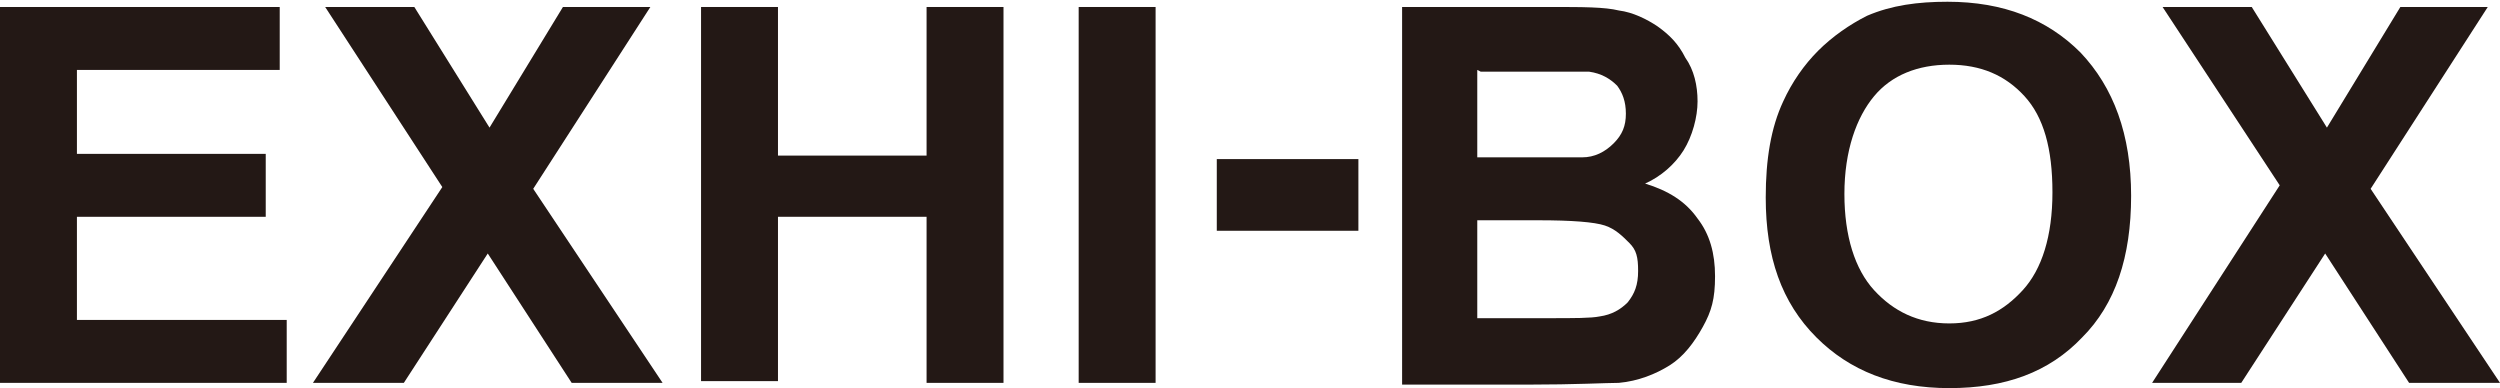
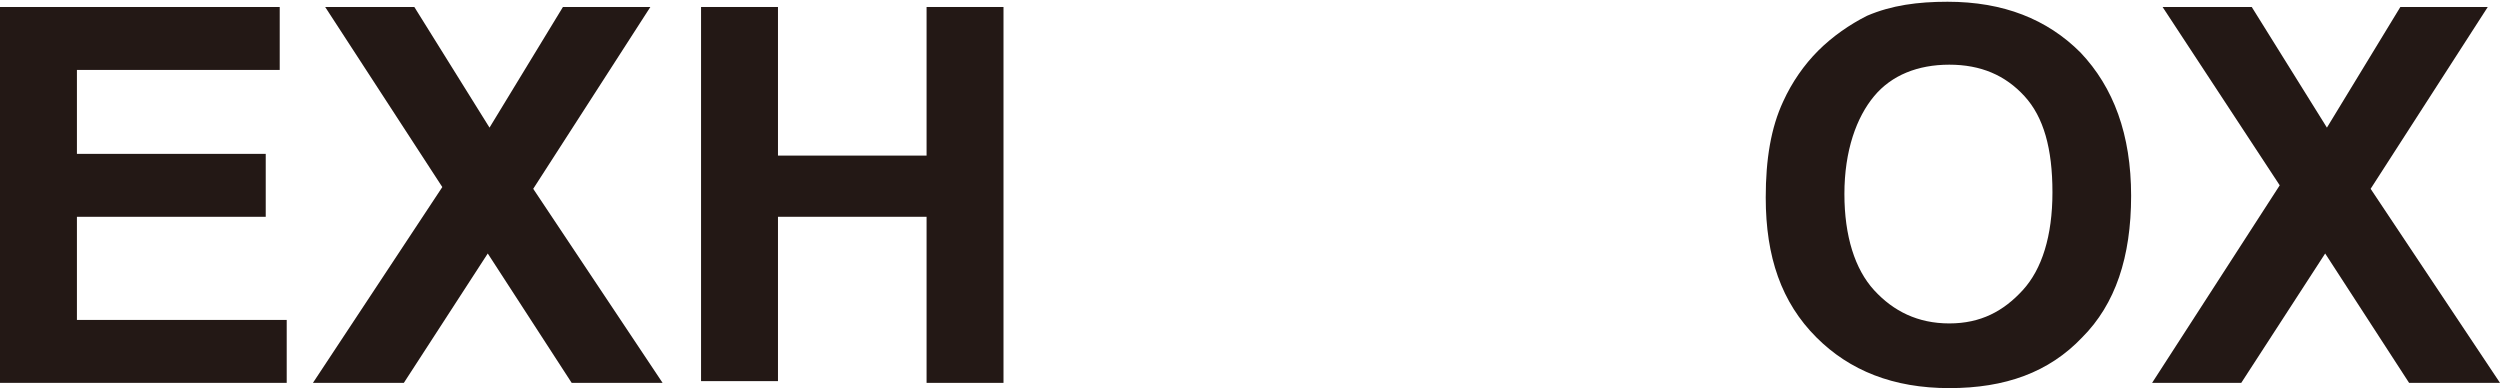
<svg xmlns="http://www.w3.org/2000/svg" id="_レイヤー_1" data-name="レイヤー_1" width="143" height="22.2" version="1.1" viewBox="0 0 143 22.2">
  <defs>
    <style>
      .st0 {
        fill: #231815;
      }
    </style>
  </defs>
  <path class="st0" d="M0,21.9V.4h16v3.6H4.4v4.8h10.8v3.6H4.4v5.9h12v3.6H0Z" />
  <path class="st0" d="M17.9,21.9l7.4-11.2L18.6.4h5.1l4.3,6.9L32.2.4h5l-6.7,10.4,7.4,11.1h-5.2l-4.8-7.4-4.8,7.4h-5.3Z" />
  <path class="st0" d="M40.1,21.9V.4h4.4v8.5h8.5V.4h4.4v21.5h-4.4v-9.5h-8.5v9.4h-4.4Z" />
-   <path class="st0" d="M61.7,21.9V.4h4.4v21.5h-4.4Z" />
-   <path class="st0" d="M69.6,13.2v-4.1h8.1v4.1h-8.1Z" />
-   <path class="st0" d="M80.2.4h8.6c1.7,0,3,0,3.8.2.8.1,1.6.5,2.2.9.7.5,1.2,1,1.6,1.8.5.7.7,1.6.7,2.5s-.3,2-.8,2.8-1.3,1.5-2.2,1.9c1.3.4,2.3,1,3,2,.7.9,1,2,1,3.3s-.2,2-.7,2.9-1.1,1.7-1.9,2.2-1.8.9-2.9,1c-.7,0-2.5.1-5.2.1h-7.2V.4ZM84.5,4v5h2.9c1.7,0,2.7,0,3.1,0,.7,0,1.3-.3,1.8-.8s.7-1,.7-1.7-.2-1.2-.5-1.6c-.4-.4-.9-.7-1.6-.8-.5,0-1.7,0-3.7,0h-2.5ZM84.5,12.5v5.7h4c1.6,0,2.5,0,3-.1.7-.1,1.2-.4,1.6-.8.4-.5.6-1,.6-1.8s-.1-1.2-.5-1.6-.8-.8-1.4-1c-.6-.2-1.9-.3-3.8-.3h-3.5Z" />
  <path class="st0" d="M101,11.3c0-2.2.3-4,1-5.5.5-1.1,1.2-2.1,2-2.9.8-.8,1.8-1.5,2.8-2,1.4-.6,2.9-.8,4.6-.8,3.2,0,5.7,1,7.6,2.9,1.9,2,2.9,4.7,2.9,8.2s-.9,6.2-2.8,8.1c-1.9,2-4.4,2.9-7.6,2.9s-5.7-1-7.6-2.9c-2-2-2.9-4.6-2.9-8ZM105.5,11.1c0,2.4.6,4.3,1.7,5.5,1.1,1.2,2.5,1.9,4.3,1.9s3.1-.7,4.2-1.9,1.7-3.1,1.7-5.6-.5-4.3-1.6-5.5c-1.1-1.2-2.5-1.8-4.3-1.8s-3.3.6-4.3,1.8c-1,1.2-1.7,3.1-1.7,5.6Z" />
  <path class="st0" d="M123.1,21.9l7.3-11.3L123.7.4h5.1l4.3,6.9,4.2-6.9h5l-6.7,10.4,7.4,11.1h-5.2l-4.8-7.4-4.8,7.4h-5.2Z" />
</svg>